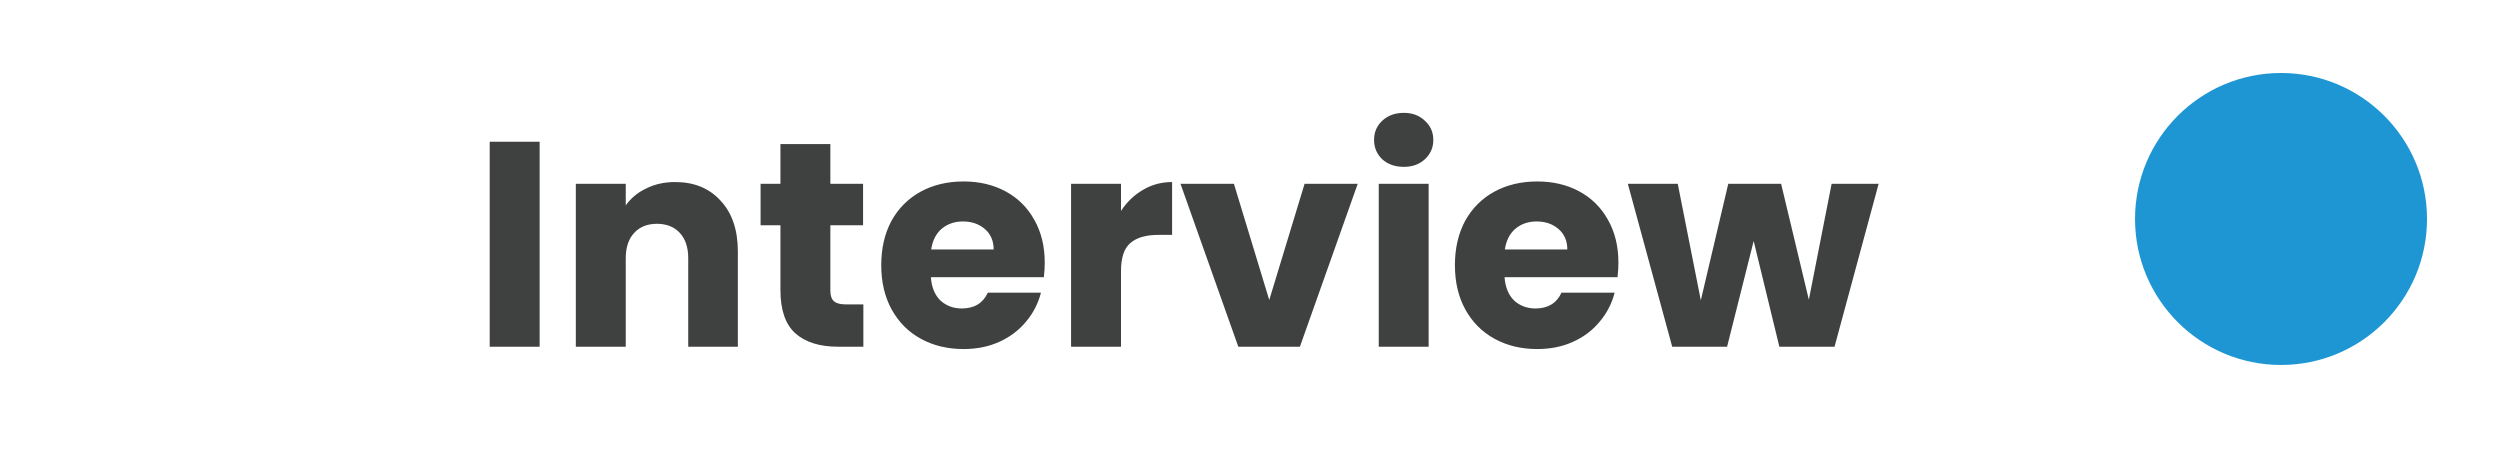
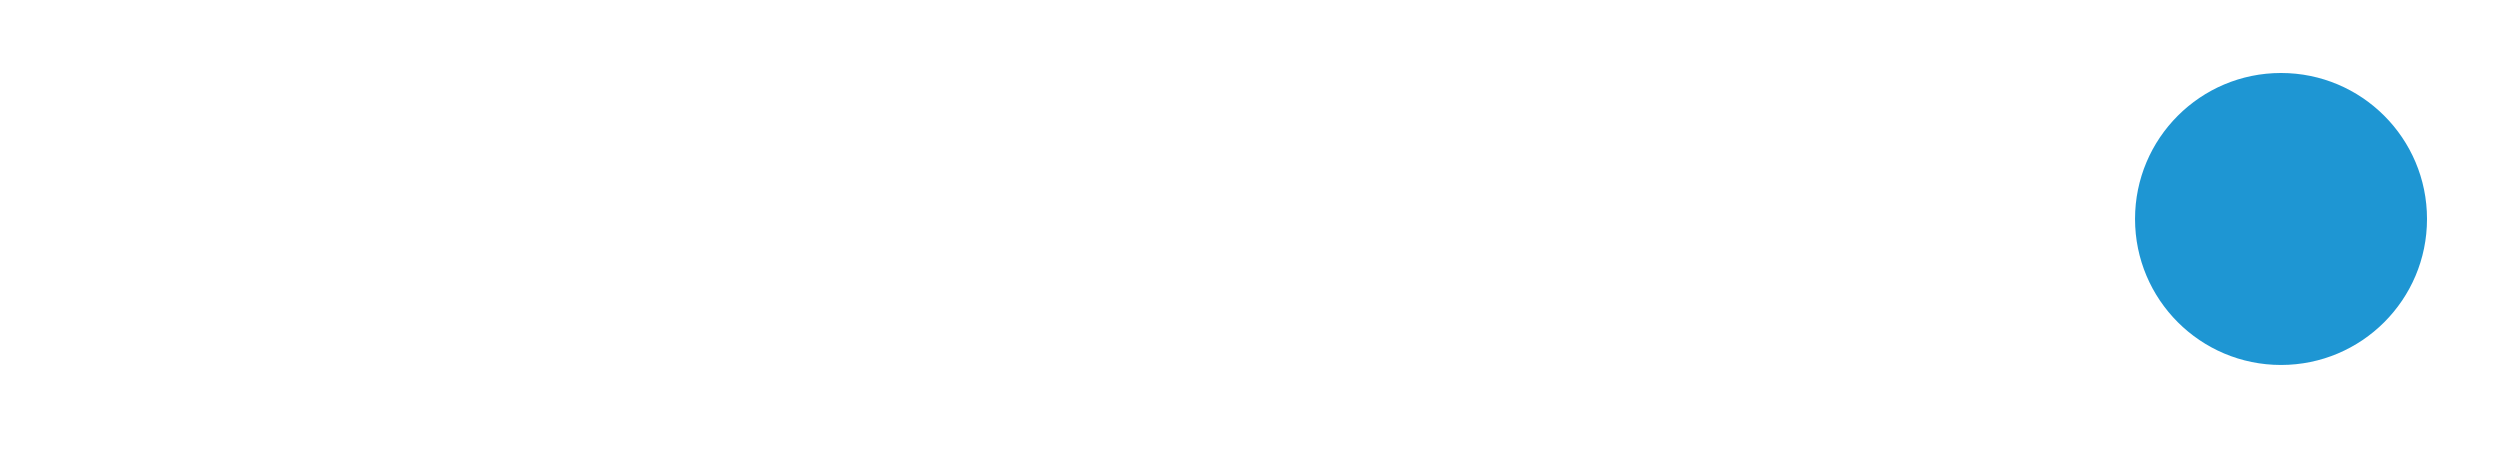
<svg xmlns="http://www.w3.org/2000/svg" width="137" height="25" viewBox="0 0 137 25" fill="none">
  <circle cx="125" cy="12" r="8" fill="#1E96D3" />
-   <path d="M29.572 7.768V19H26.836V7.768H29.572ZM36.995 9.976C38.04 9.976 38.872 10.317 39.49 11C40.12 11.672 40.434 12.6 40.434 13.784V19H37.715V14.152C37.715 13.555 37.56 13.091 37.251 12.76C36.941 12.429 36.525 12.264 36.002 12.264C35.48 12.264 35.064 12.429 34.755 12.76C34.445 13.091 34.291 13.555 34.291 14.152V19H31.555V10.072H34.291V11.256C34.568 10.861 34.941 10.552 35.41 10.328C35.88 10.093 36.408 9.976 36.995 9.976ZM47.312 16.68V19H45.92C44.928 19 44.154 18.76 43.6 18.28C43.045 17.789 42.768 16.995 42.768 15.896V12.344H41.68V10.072H42.768V7.896H45.504V10.072H47.296V12.344H45.504V15.928C45.504 16.195 45.568 16.387 45.696 16.504C45.824 16.621 46.037 16.68 46.336 16.68H47.312ZM57.252 14.392C57.252 14.648 57.236 14.915 57.204 15.192H51.012C51.054 15.747 51.23 16.173 51.54 16.472C51.86 16.76 52.249 16.904 52.708 16.904C53.39 16.904 53.865 16.616 54.132 16.04H57.044C56.894 16.627 56.622 17.155 56.228 17.624C55.844 18.093 55.358 18.461 54.772 18.728C54.185 18.995 53.529 19.128 52.804 19.128C51.929 19.128 51.15 18.941 50.468 18.568C49.785 18.195 49.252 17.661 48.868 16.968C48.484 16.275 48.292 15.464 48.292 14.536C48.292 13.608 48.478 12.797 48.852 12.104C49.236 11.411 49.769 10.877 50.452 10.504C51.134 10.131 51.918 9.944 52.804 9.944C53.668 9.944 54.436 10.125 55.108 10.488C55.78 10.851 56.302 11.368 56.676 12.04C57.06 12.712 57.252 13.496 57.252 14.392ZM54.452 13.672C54.452 13.203 54.292 12.829 53.972 12.552C53.652 12.275 53.252 12.136 52.772 12.136C52.313 12.136 51.924 12.269 51.604 12.536C51.294 12.803 51.102 13.181 51.028 13.672H54.452ZM61.431 11.56C61.751 11.069 62.151 10.685 62.631 10.408C63.111 10.12 63.645 9.976 64.231 9.976V12.872H63.479C62.797 12.872 62.285 13.021 61.943 13.32C61.602 13.608 61.431 14.12 61.431 14.856V19H58.695V10.072H61.431V11.56ZM69.555 16.44L71.491 10.072H74.403L71.235 19H67.859L64.691 10.072H67.619L69.555 16.44ZM76.93 9.144C76.451 9.144 76.056 9.005 75.746 8.728C75.448 8.44 75.299 8.088 75.299 7.672C75.299 7.245 75.448 6.893 75.746 6.616C76.056 6.328 76.451 6.184 76.93 6.184C77.4 6.184 77.784 6.328 78.082 6.616C78.392 6.893 78.546 7.245 78.546 7.672C78.546 8.088 78.392 8.44 78.082 8.728C77.784 9.005 77.4 9.144 76.93 9.144ZM78.29 10.072V19H75.555V10.072H78.29ZM88.689 14.392C88.689 14.648 88.673 14.915 88.641 15.192H82.449C82.492 15.747 82.668 16.173 82.977 16.472C83.297 16.76 83.687 16.904 84.145 16.904C84.828 16.904 85.303 16.616 85.569 16.04H88.481C88.332 16.627 88.06 17.155 87.665 17.624C87.281 18.093 86.796 18.461 86.209 18.728C85.623 18.995 84.967 19.128 84.241 19.128C83.367 19.128 82.588 18.941 81.905 18.568C81.223 18.195 80.689 17.661 80.305 16.968C79.921 16.275 79.729 15.464 79.729 14.536C79.729 13.608 79.916 12.797 80.289 12.104C80.673 11.411 81.207 10.877 81.889 10.504C82.572 10.131 83.356 9.944 84.241 9.944C85.105 9.944 85.873 10.125 86.545 10.488C87.217 10.851 87.74 11.368 88.113 12.04C88.497 12.712 88.689 13.496 88.689 14.392ZM85.889 13.672C85.889 13.203 85.729 12.829 85.409 12.552C85.089 12.275 84.689 12.136 84.209 12.136C83.751 12.136 83.361 12.269 83.041 12.536C82.732 12.803 82.54 13.181 82.465 13.672H85.889ZM102.949 10.072L100.533 19H97.509L96.101 13.208L94.645 19H91.637L89.205 10.072H91.941L93.205 16.456L94.709 10.072H97.605L99.125 16.424L100.373 10.072H102.949Z" fill="#3F4141" />
</svg>